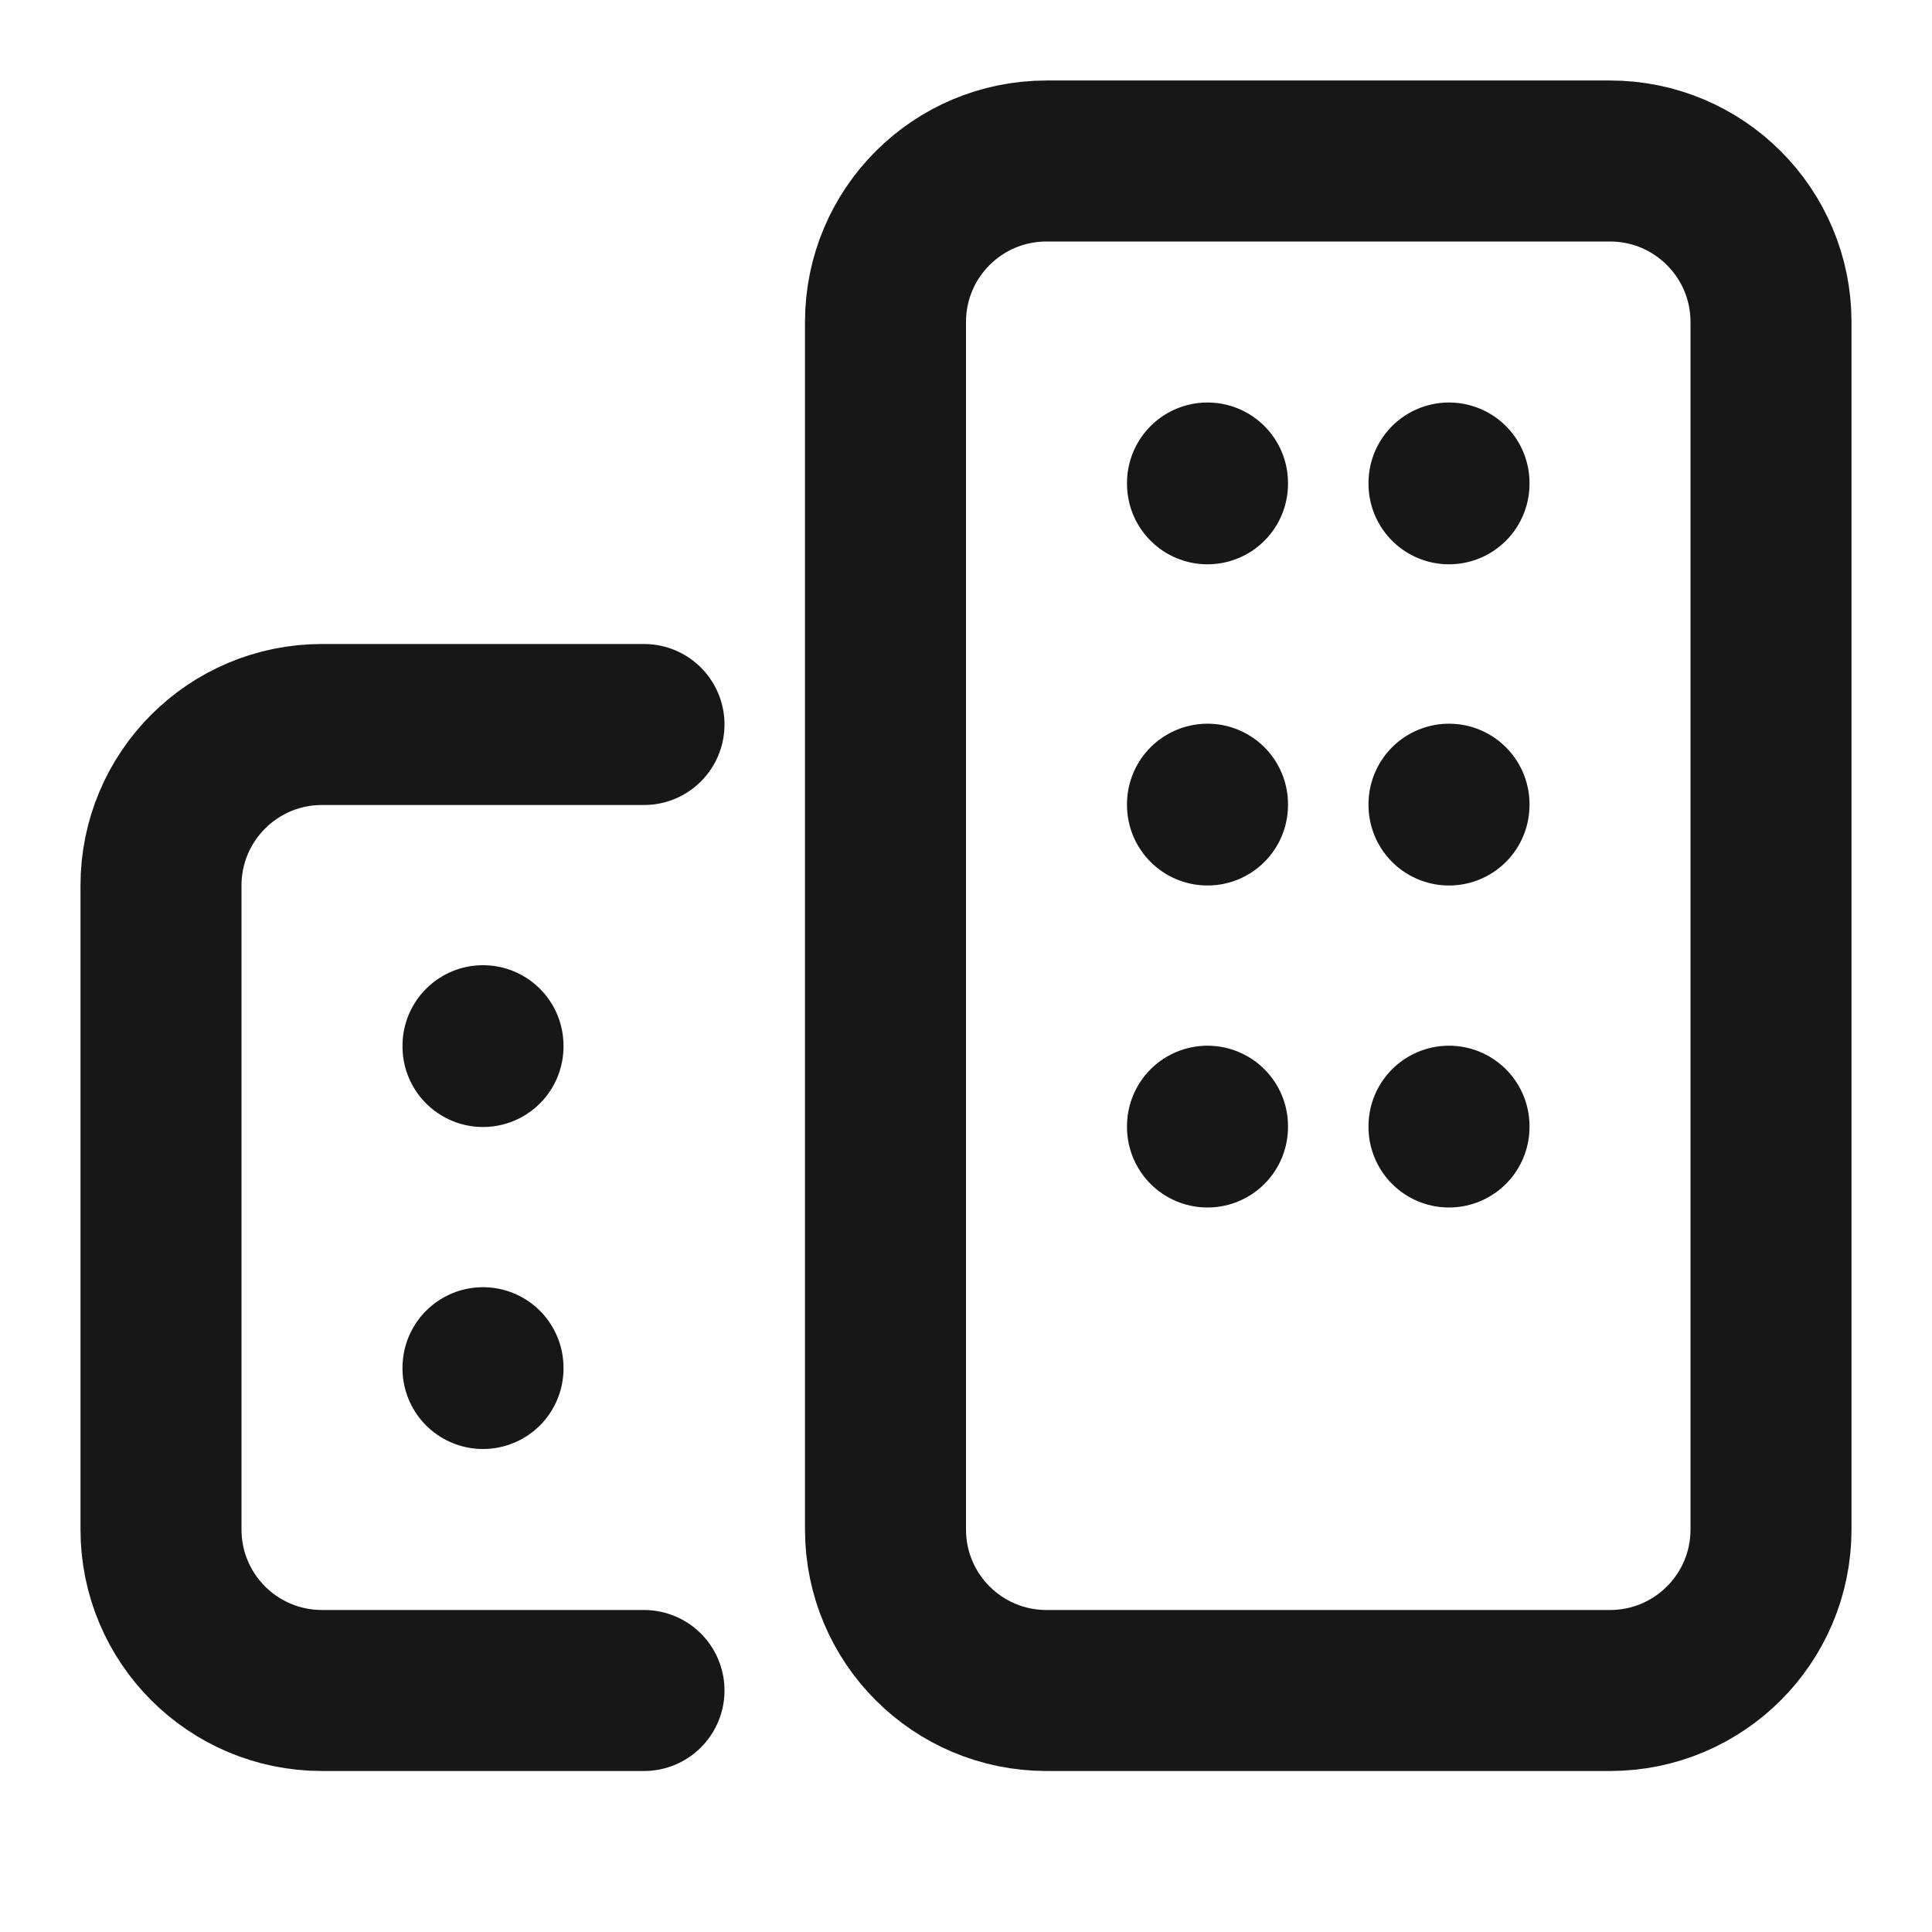
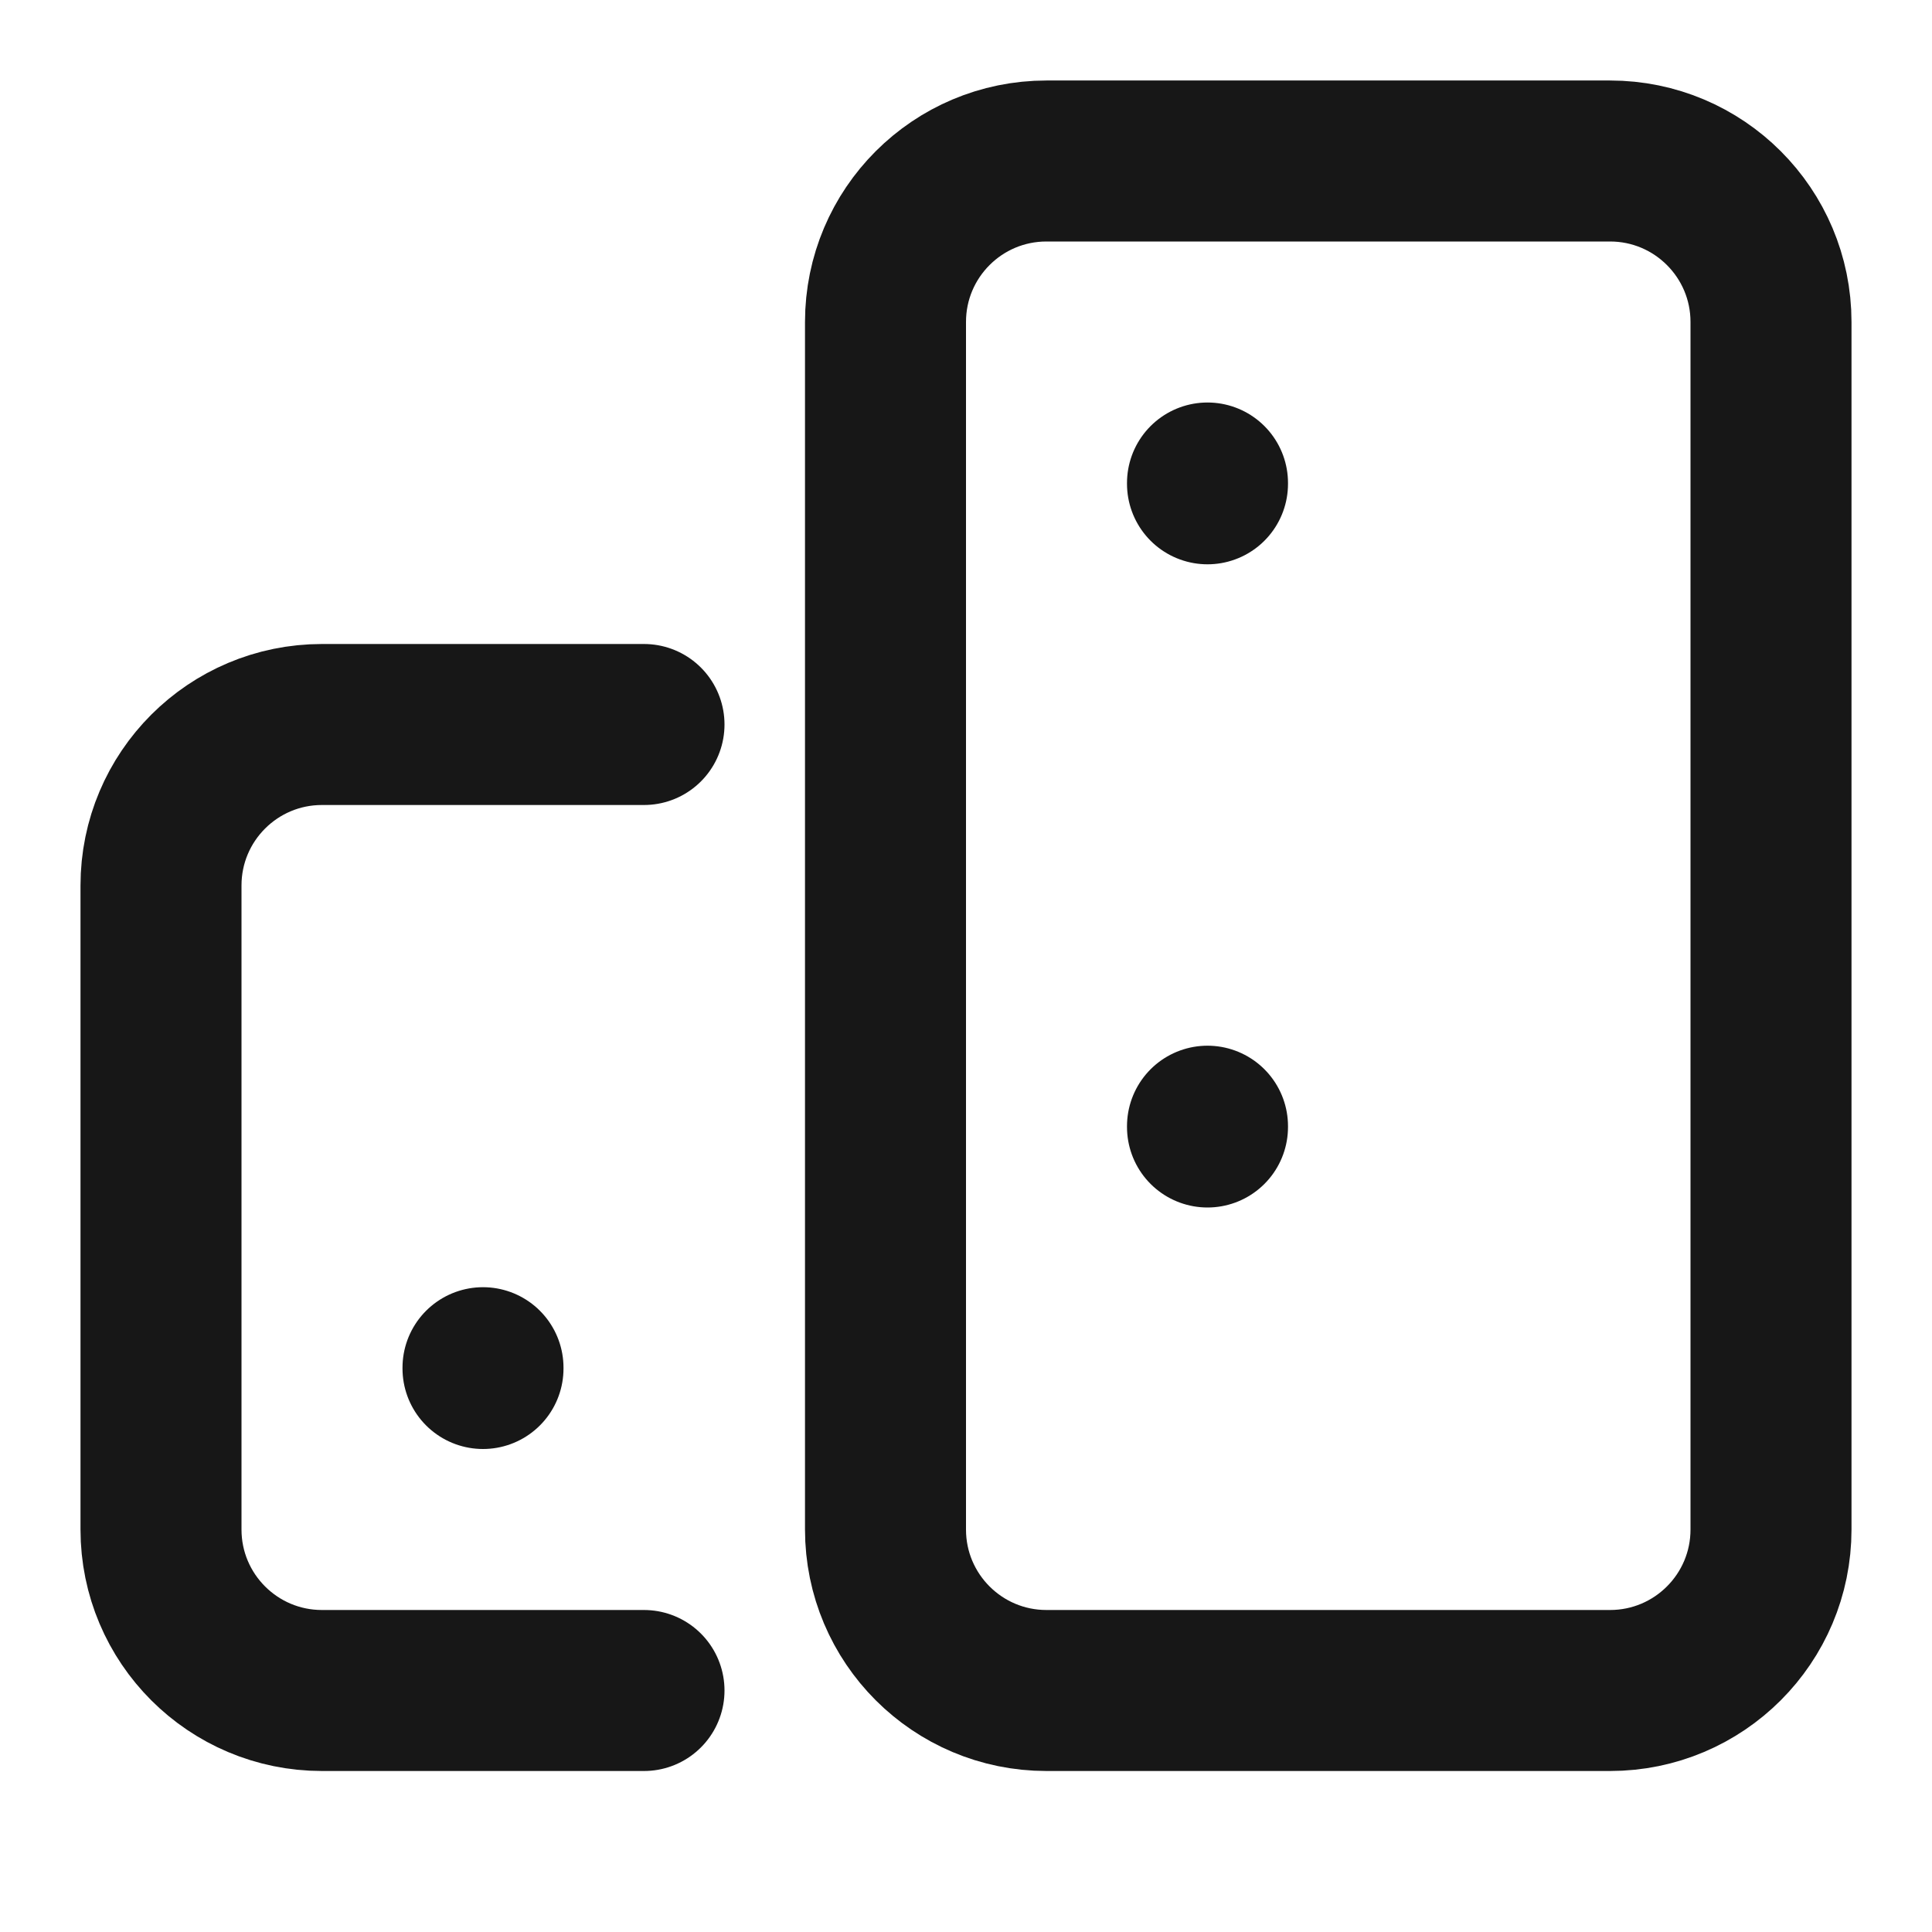
<svg xmlns="http://www.w3.org/2000/svg" width="24" height="24" viewBox="0 0 24 24" fill="none">
-   <path d="M6 12.99V13" stroke="#171717" stroke-width="2" stroke-miterlimit="10" stroke-linecap="round" stroke-linejoin="round" />
  <path d="M6 16.99V17" stroke="#171717" stroke-width="2" stroke-miterlimit="10" stroke-linecap="round" stroke-linejoin="round" />
  <path d="M8 9H4C2.895 9 2 9.895 2 11L2 19C2 20.105 2.895 21 4 21H8" stroke="#171717" stroke-width="2" stroke-miterlimit="10" stroke-linecap="round" stroke-linejoin="round" />
  <path d="M11 4C11 2.895 11.895 2 13 2H20C21.105 2 22 2.895 22 4V19C22 20.105 21.105 21 20 21H13C11.895 21 11 20.105 11 19V4Z" stroke="#171717" stroke-width="2" stroke-miterlimit="10" stroke-linecap="round" stroke-linejoin="round" />
  <path d="M15 6V6.01" stroke="#171717" stroke-width="2" stroke-miterlimit="10" stroke-linecap="round" stroke-linejoin="round" />
-   <path d="M18 6V6.01" stroke="#171717" stroke-width="2" stroke-miterlimit="10" stroke-linecap="round" stroke-linejoin="round" />
-   <path d="M15 9.99V10" stroke="#171717" stroke-width="2" stroke-miterlimit="10" stroke-linecap="round" stroke-linejoin="round" />
-   <path d="M18 9.99V10" stroke="#171717" stroke-width="2" stroke-miterlimit="10" stroke-linecap="round" stroke-linejoin="round" />
  <path d="M15 13.99V14" stroke="#171717" stroke-width="2" stroke-miterlimit="10" stroke-linecap="round" stroke-linejoin="round" />
-   <path d="M18 13.99V14" stroke="#171717" stroke-width="2" stroke-miterlimit="10" stroke-linecap="round" stroke-linejoin="round" />
</svg>